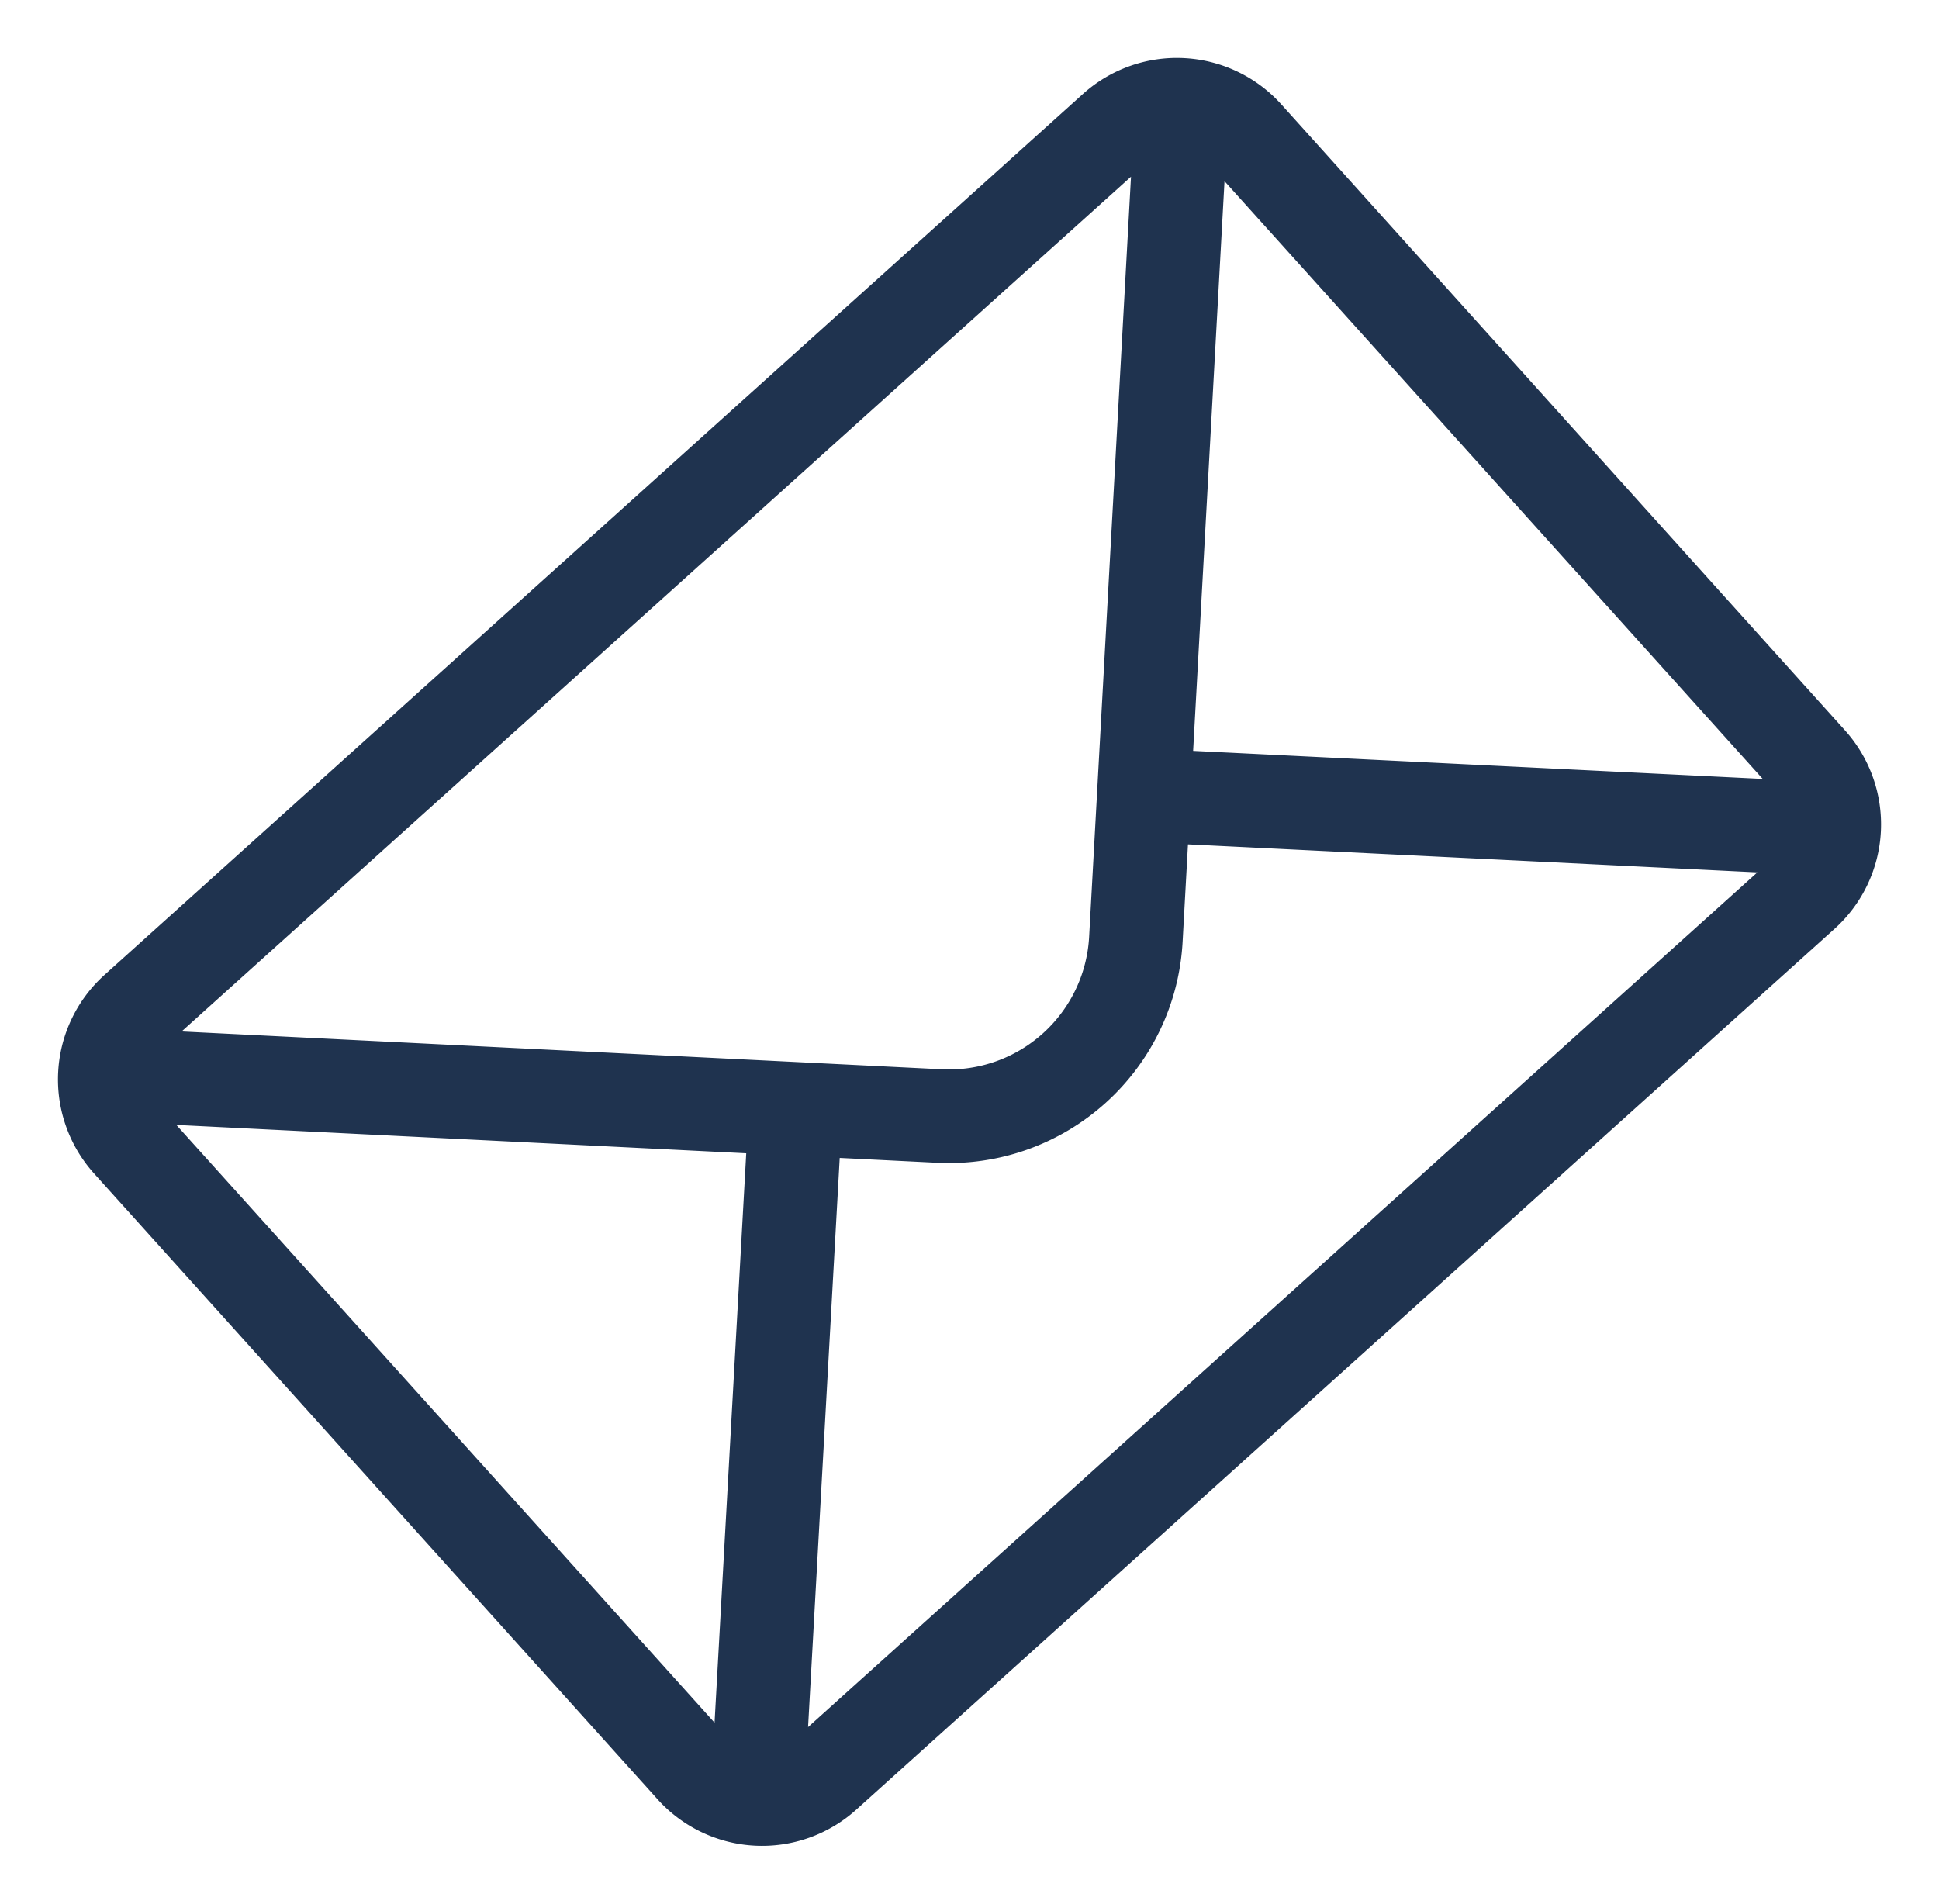
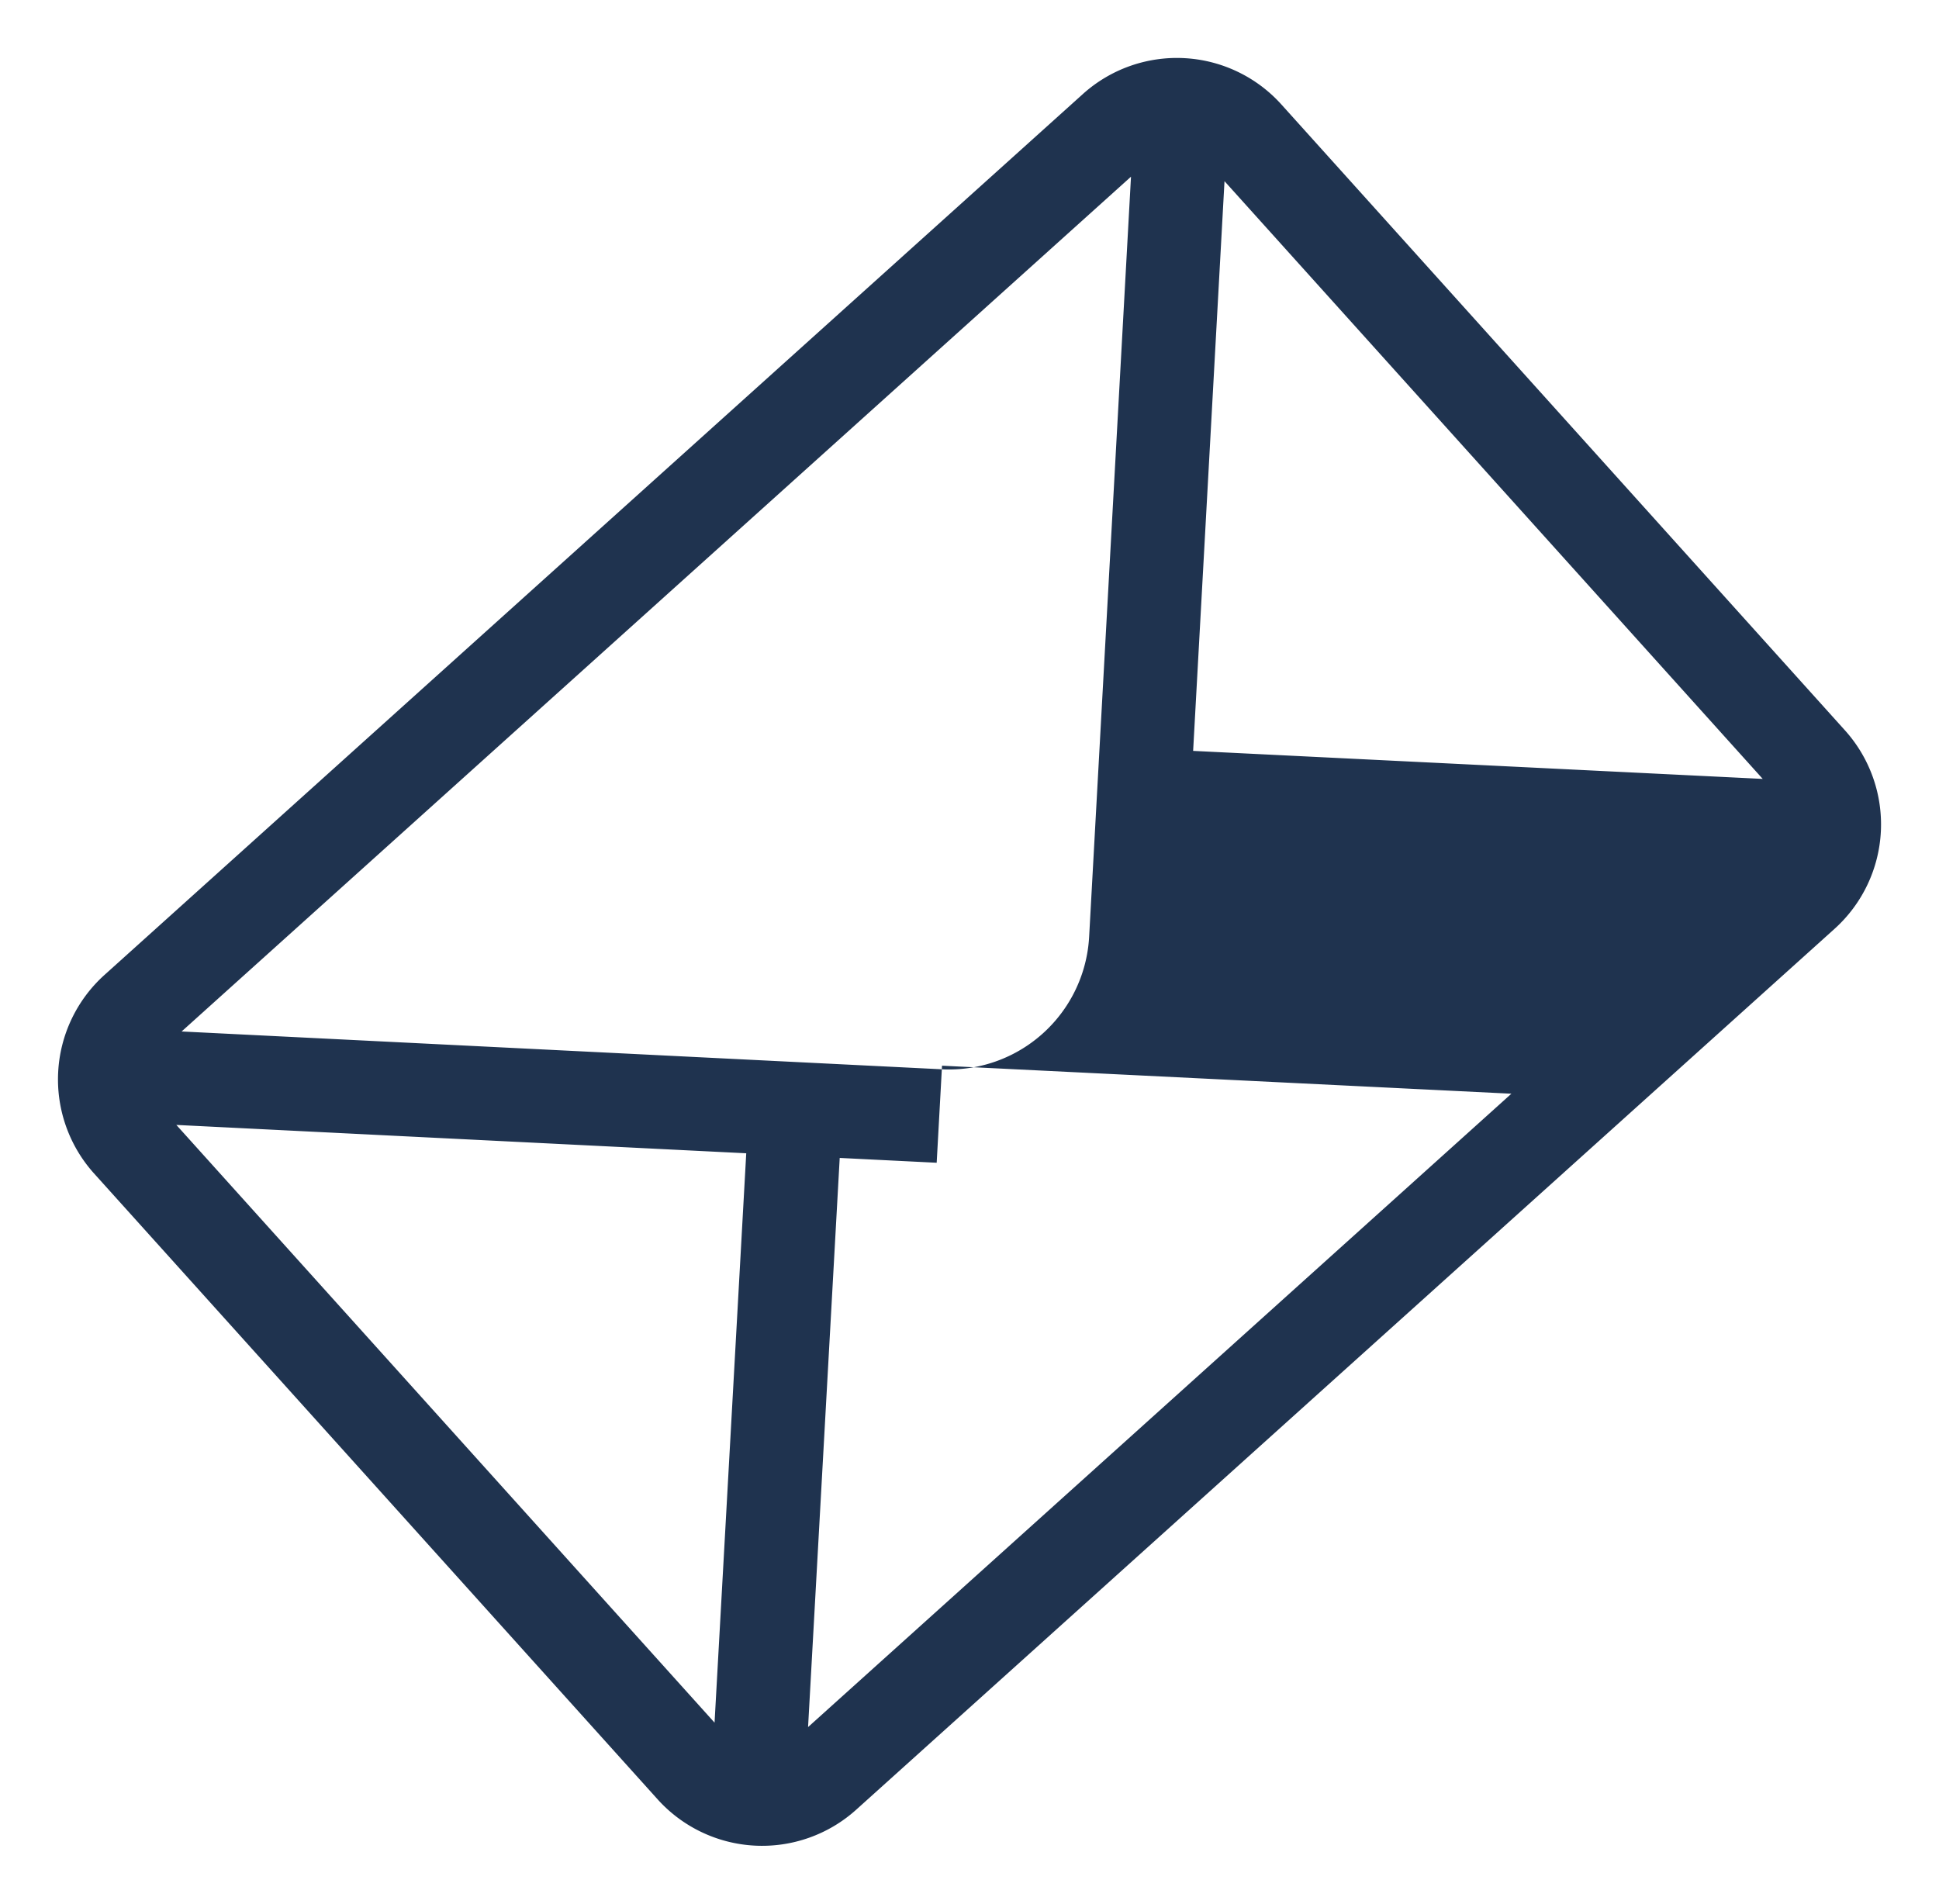
<svg xmlns="http://www.w3.org/2000/svg" width="490.808" height="481.922" viewBox="0 0 490.808 481.922">
  <g data-name="mail (2)">
    <g data-name="Group 1097">
-       <path data-name="Path 386" d="M368.87 76H35.544A35.6 35.6 0 0 0 0 111.544V324.81a35.6 35.6 0 0 0 35.544 35.544H368.87a35.585 35.585 0 0 0 35.544-35.544V111.544A35.579 35.579 0 0 0 368.87 76zm-4.978 23.7L227.341 235.528a35.546 35.546 0 0 1-50.29-.022L40.522 99.7zM23.7 319.987v-203.6l102.4 101.858zm16.841 16.671 102.353-101.706 17.424 17.332a59.24 59.24 0 0 0 83.756.022l17.446-17.354 102.357 101.706zm340.181-16.671L278.321 218.24l102.4-101.858z" transform="rotate(-42 253.483 173.303)" style="fill:#1f334f" />
+       <path data-name="Path 386" d="M368.87 76H35.544A35.6 35.6 0 0 0 0 111.544V324.81a35.6 35.6 0 0 0 35.544 35.544H368.87a35.585 35.585 0 0 0 35.544-35.544V111.544A35.579 35.579 0 0 0 368.87 76zm-4.978 23.7L227.341 235.528a35.546 35.546 0 0 1-50.29-.022L40.522 99.7zM23.7 319.987v-203.6l102.4 101.858zm16.841 16.671 102.353-101.706 17.424 17.332l17.446-17.354 102.357 101.706zm340.181-16.671L278.321 218.24l102.4-101.858z" transform="rotate(-42 253.483 173.303)" style="fill:#1f334f" />
    </g>
  </g>
</svg>